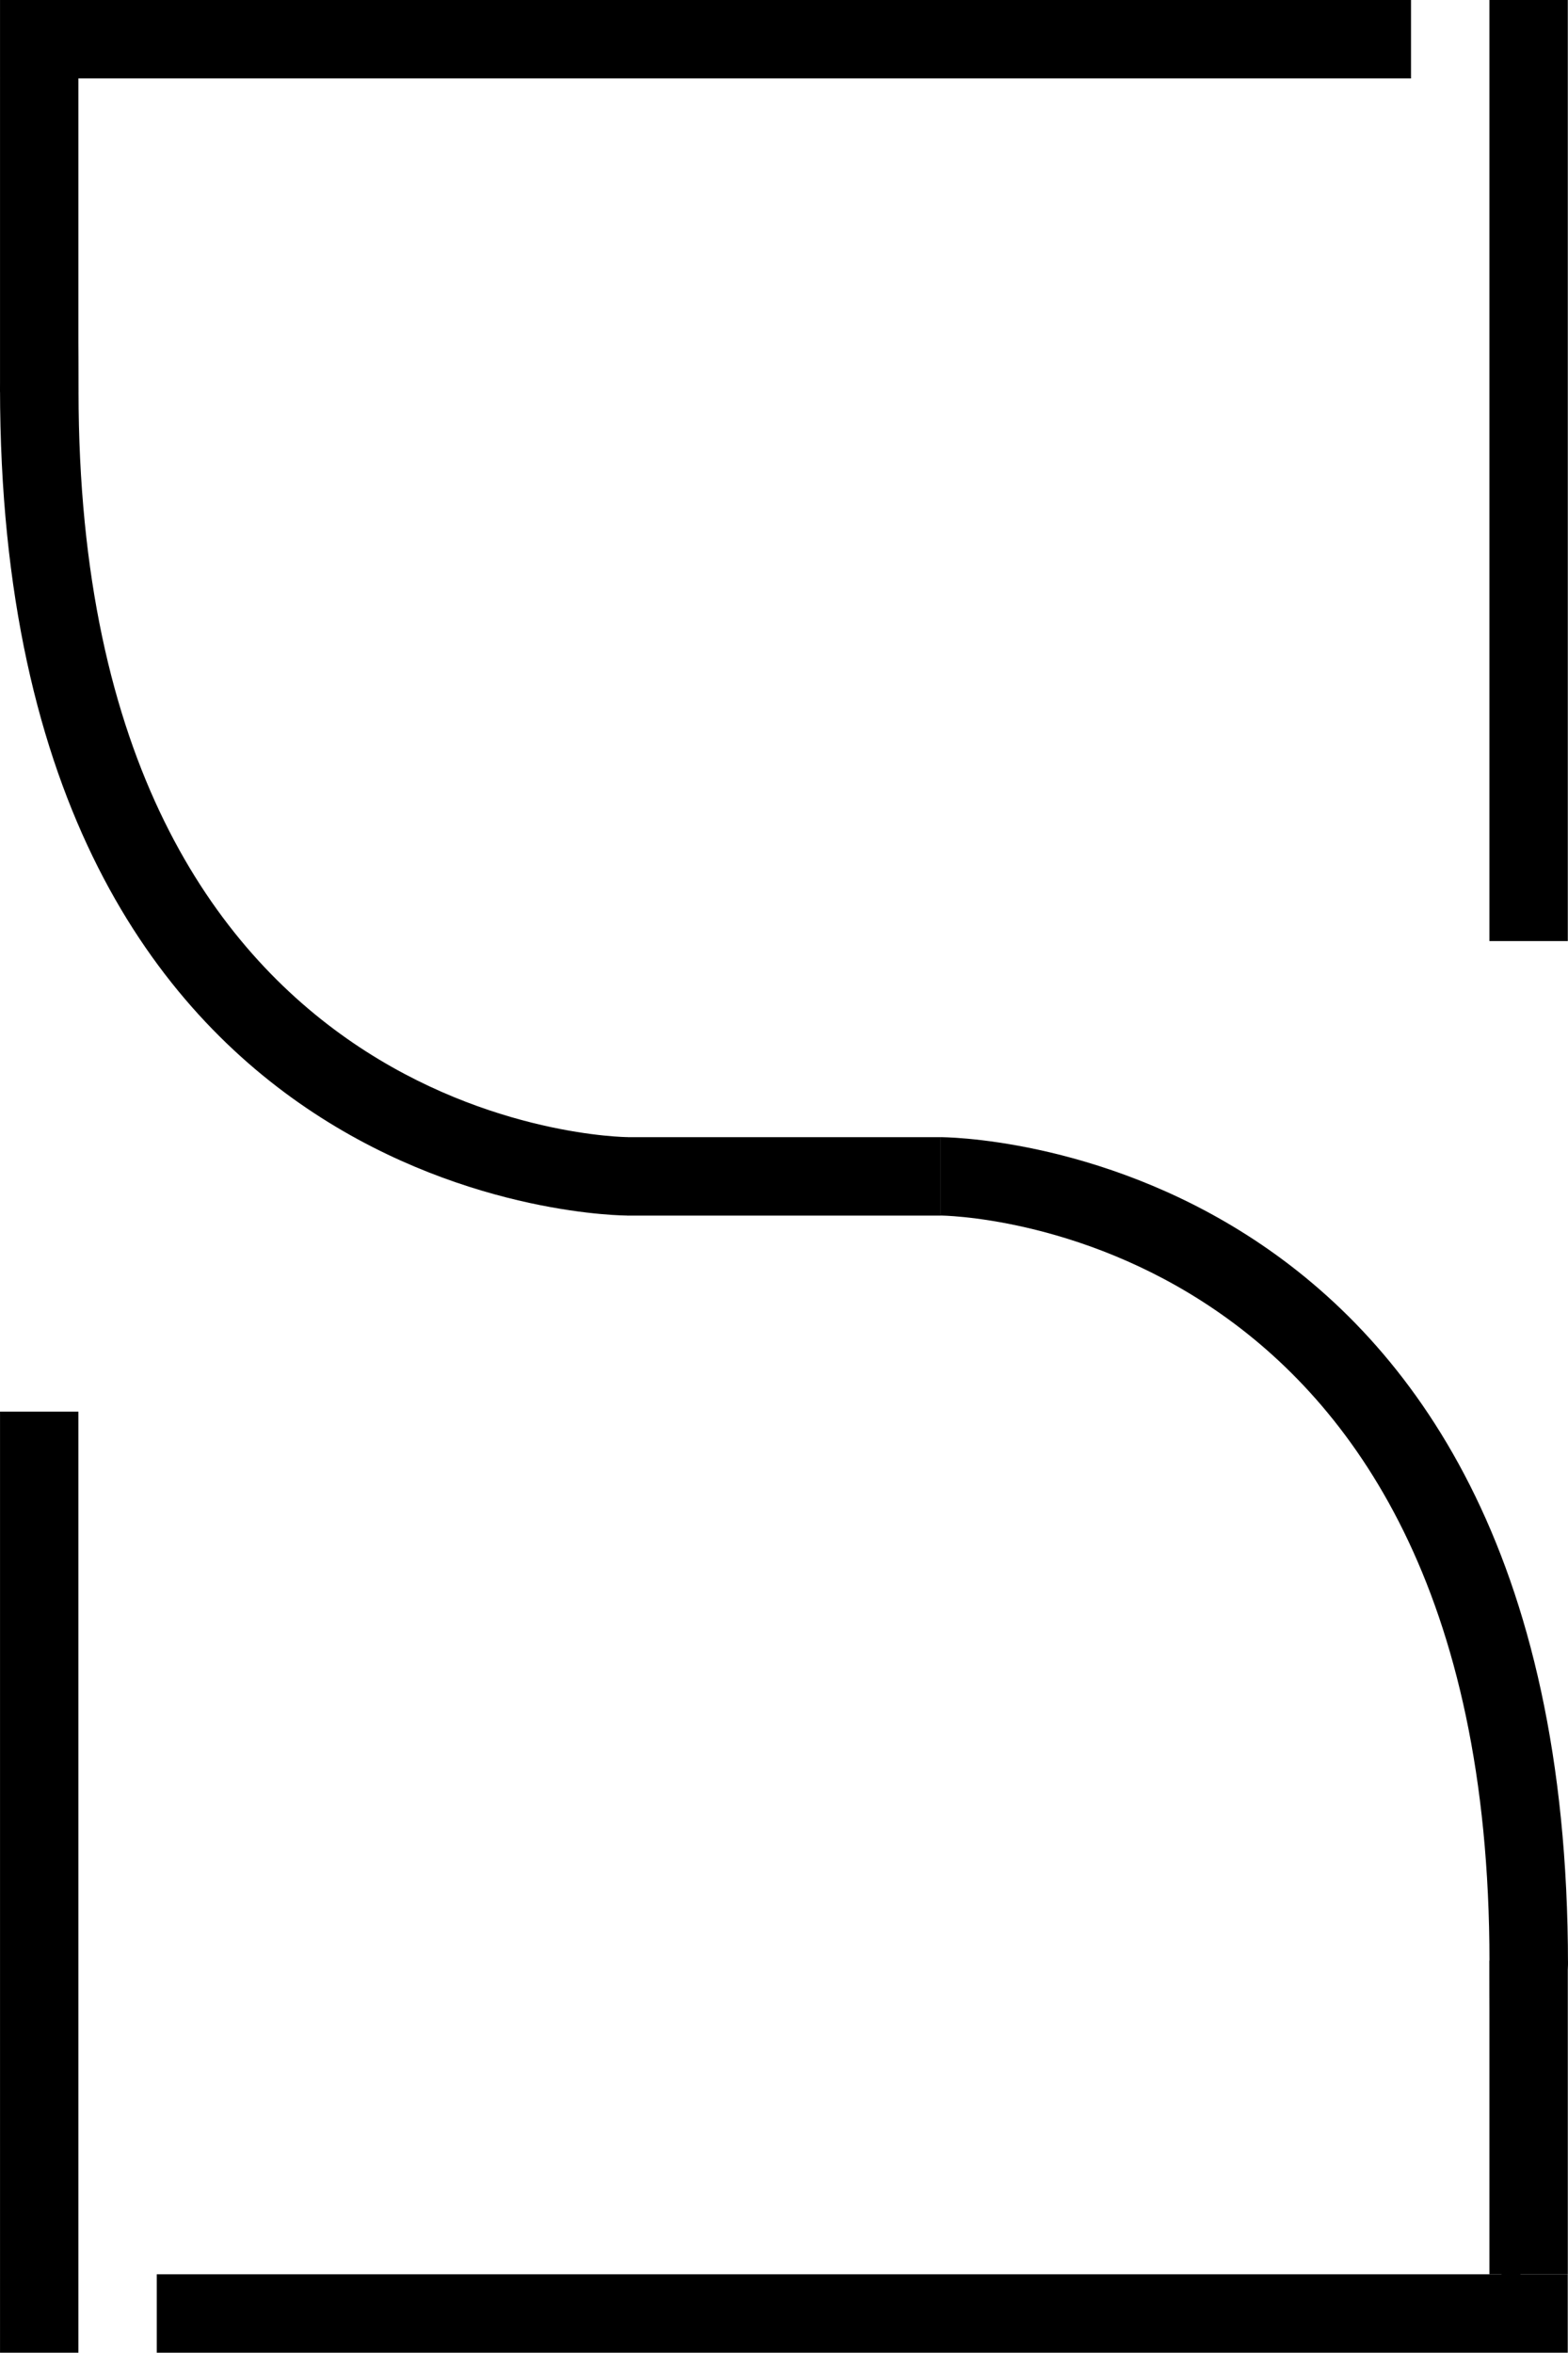
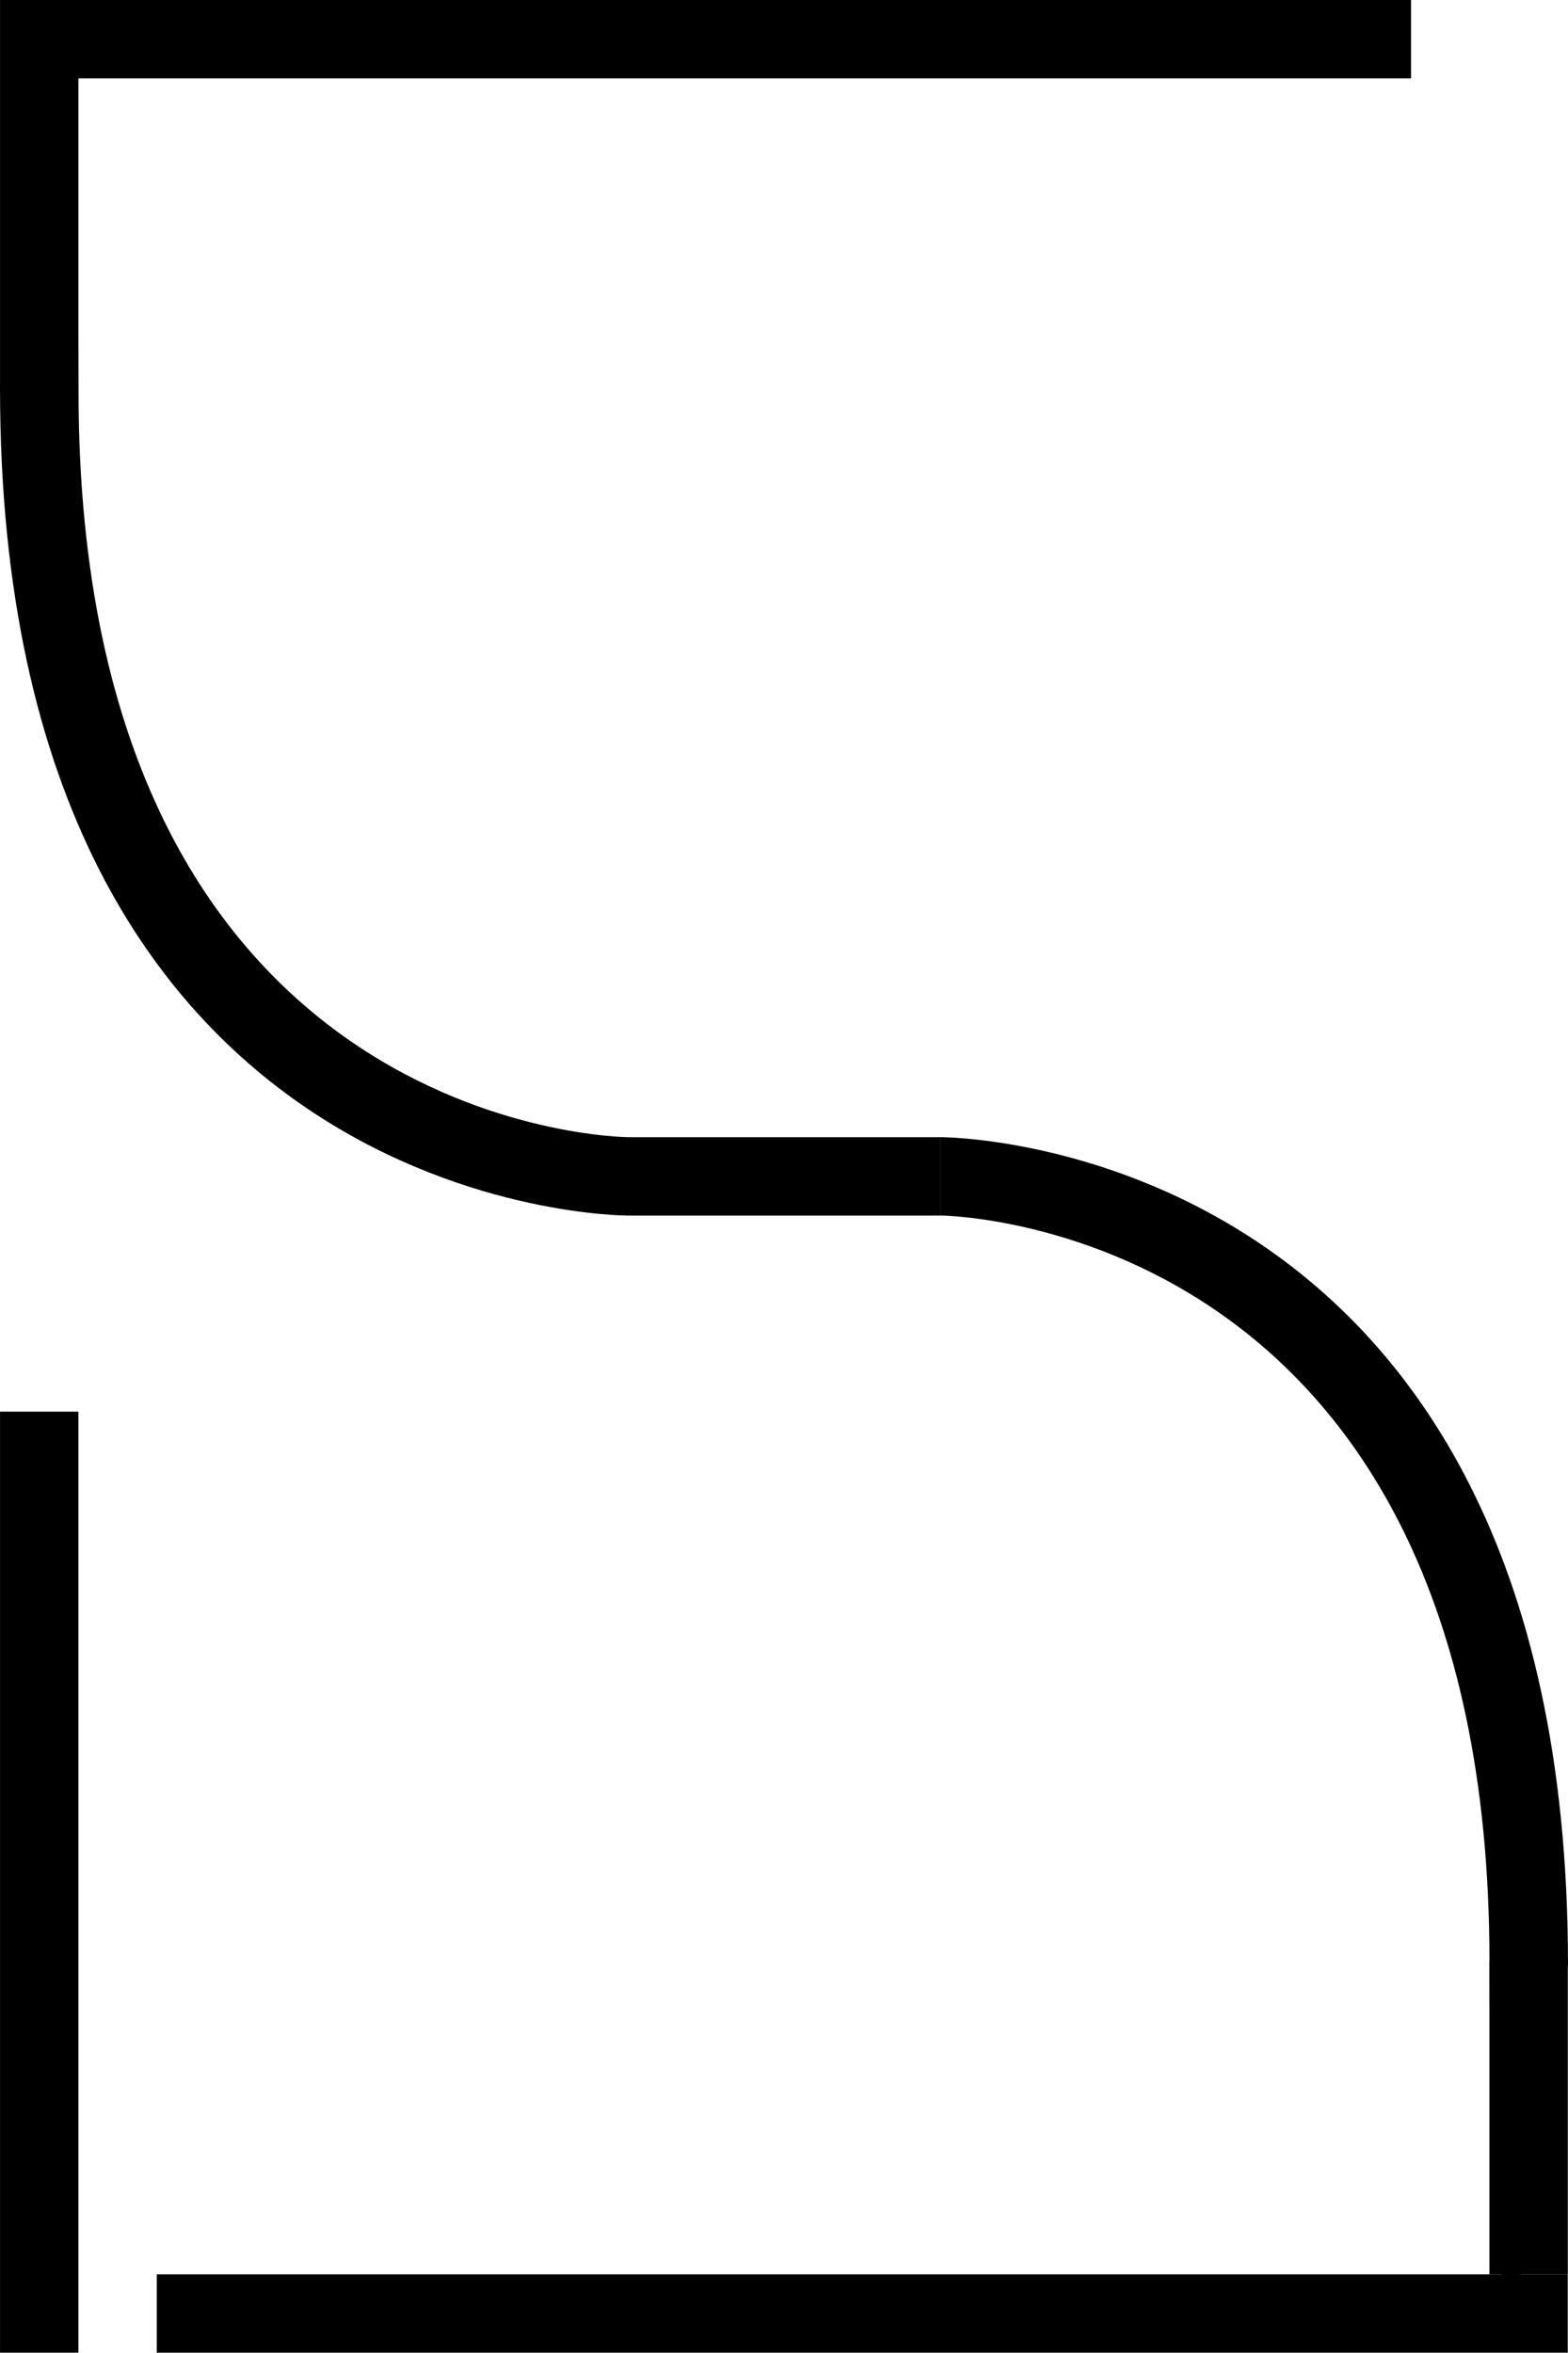
<svg xmlns="http://www.w3.org/2000/svg" xmlns:ns1="http://sodipodi.sourceforge.net/DTD/sodipodi-0.dtd" xmlns:ns2="http://www.inkscape.org/namespaces/inkscape" width="100.012" height="150" viewBox="0 0 26.461 39.688" version="1.1" id="svg1" ns1:docname="logo.svg" ns2:version="1.3.2 (091e20e, 2023-11-25, custom)">
  <ns1:namedview id="namedview1" pagecolor="#ffffff" bordercolor="#000000" borderopacity="0.25" ns2:showpageshadow="false" ns2:pageopacity="0.0" ns2:pagecheckerboard="false" ns2:deskcolor="#d1d1d1" ns2:document-units="px" showguides="true" showgrid="true" showborder="false" borderlayer="false" ns2:zoom="5.6568543" ns2:cx="82.201163" ns2:cy="73.27394" ns2:window-width="2560" ns2:window-height="1369" ns2:window-x="-8" ns2:window-y="-8" ns2:window-maximized="1" ns2:current-layer="layer1">
    <ns2:grid id="grid1" units="mm" originx="-52.917" originy="-26.458" spacingx="1" spacingy="1" empcolor="#0099e5" empopacity="0.302" color="#0099e5" opacity="0.149" empspacing="5" dotted="false" gridanglex="30" gridanglez="30" visible="true" />
  </ns1:namedview>
  <defs id="defs1" />
  <g ns2:label="Calque 1" ns2:groupmode="layer" id="layer1" transform="translate(-52.917,-26.458)">
    <rect style="fill:#000000;stroke-width:0.155" id="rect4" width="23.812" height="1.323" x="55.562" y="64.823" />
    <rect style="fill:#000000;stroke-width:0.157" id="rect5" width="1.323" height="15.875" x="52.917" y="50.271" />
    <rect style="fill:#000000;stroke-width:0.183" id="rect8" width="1.323" height="5.292" x="78.052" y="59.531" />
    <rect style="fill:#000000;stroke-width:0.155" id="rect4-2" width="23.812" height="1.323" x="-76.729" y="-27.781" transform="scale(-1)" />
-     <rect style="fill:#000000;stroke-width:0.157" id="rect5-5" width="1.323" height="15.875" x="-79.375" y="-42.333" transform="scale(-1)" />
    <rect style="fill:#000000;stroke-width:0.183" id="rect8-9" width="1.323" height="5.292" x="-54.24" y="-33.073" transform="scale(-1)" />
    <rect style="fill:#000000;stroke-width:0.121" id="rect9" width="5.292" height="1.323" x="63.5" y="45.641" />
    <path style="fill:#000000;stroke-width:0.265" d="m 52.917,33.007 c 0,13.99 10.588,13.956 10.588,13.956 V 45.64 c 0,0 -9.263,-0.048 -9.263,-12.583 0,-12.535 -1.325,-0.051 -1.325,-0.051 z" id="path12" ns1:nodetypes="cccsc" />
    <path style="fill:#000000;stroke-width:0.265" d="m 79.378,59.597 c 0,-13.99 -10.588,-13.956 -10.588,-13.956 v 1.322 c 0,0 9.263,0.048 9.263,12.583 0,12.535 1.325,0.051 1.325,0.051 z" id="path12-0" ns1:nodetypes="cccsc" />
  </g>
</svg>